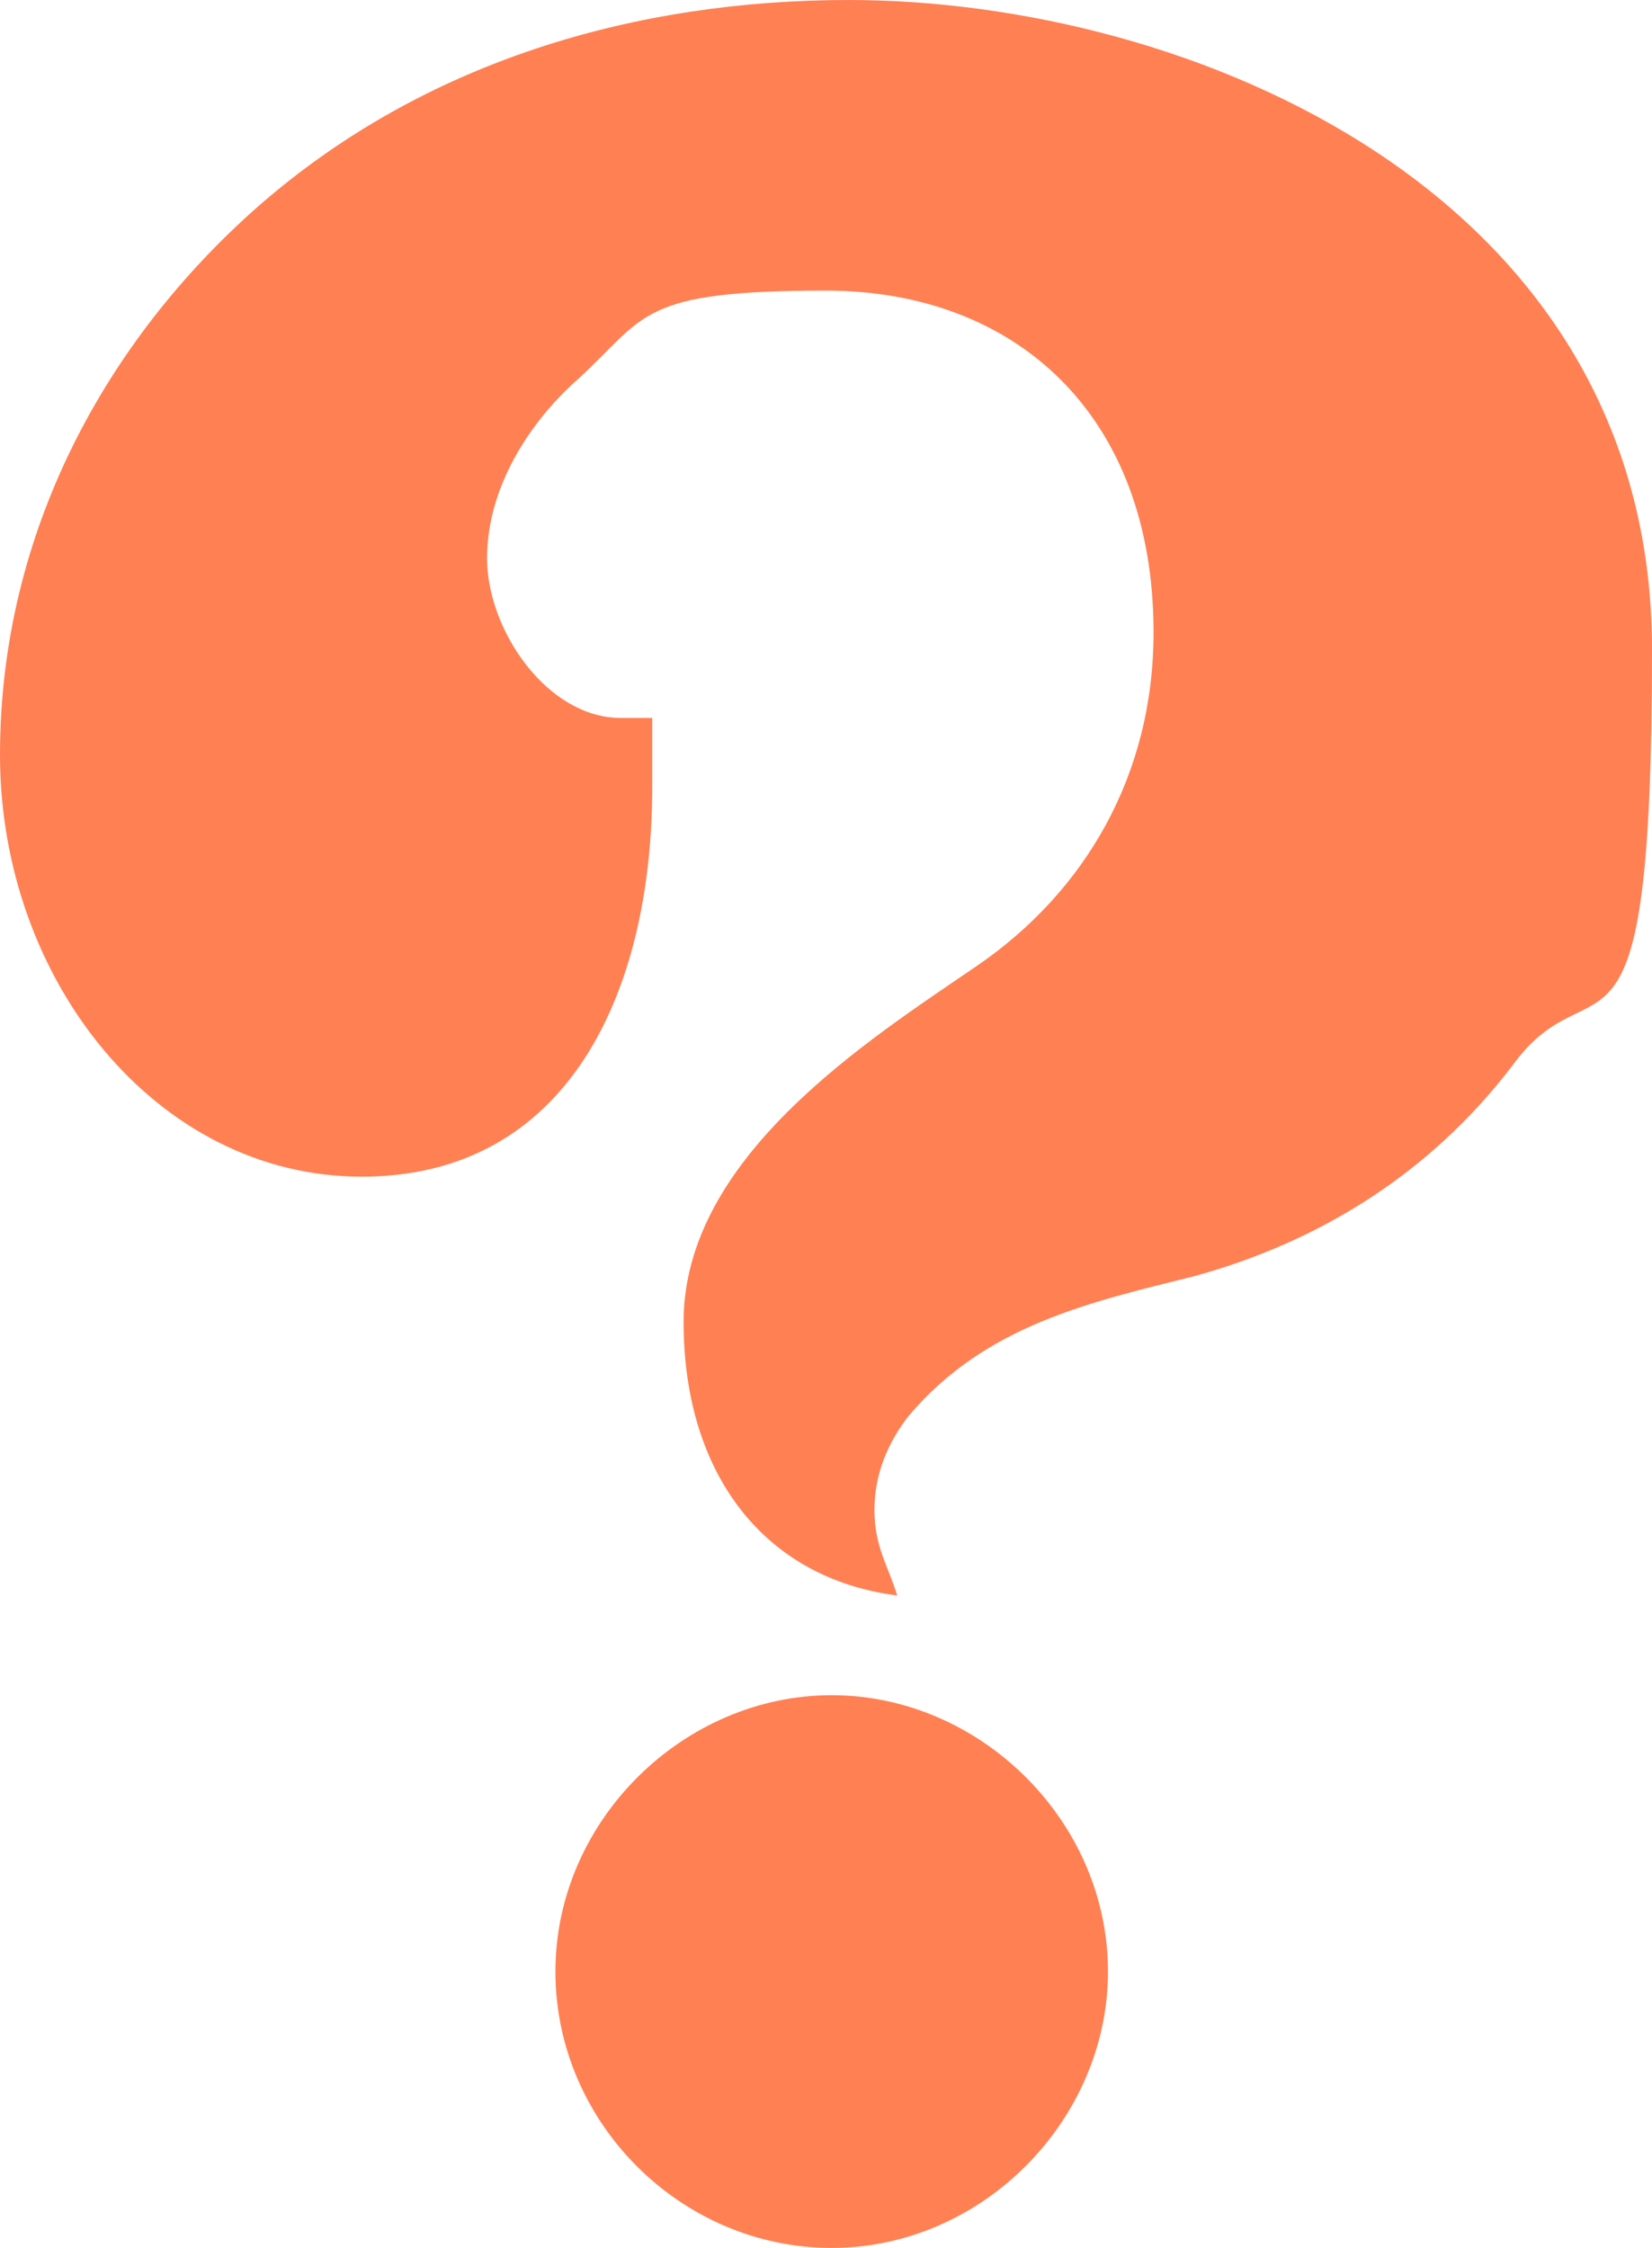
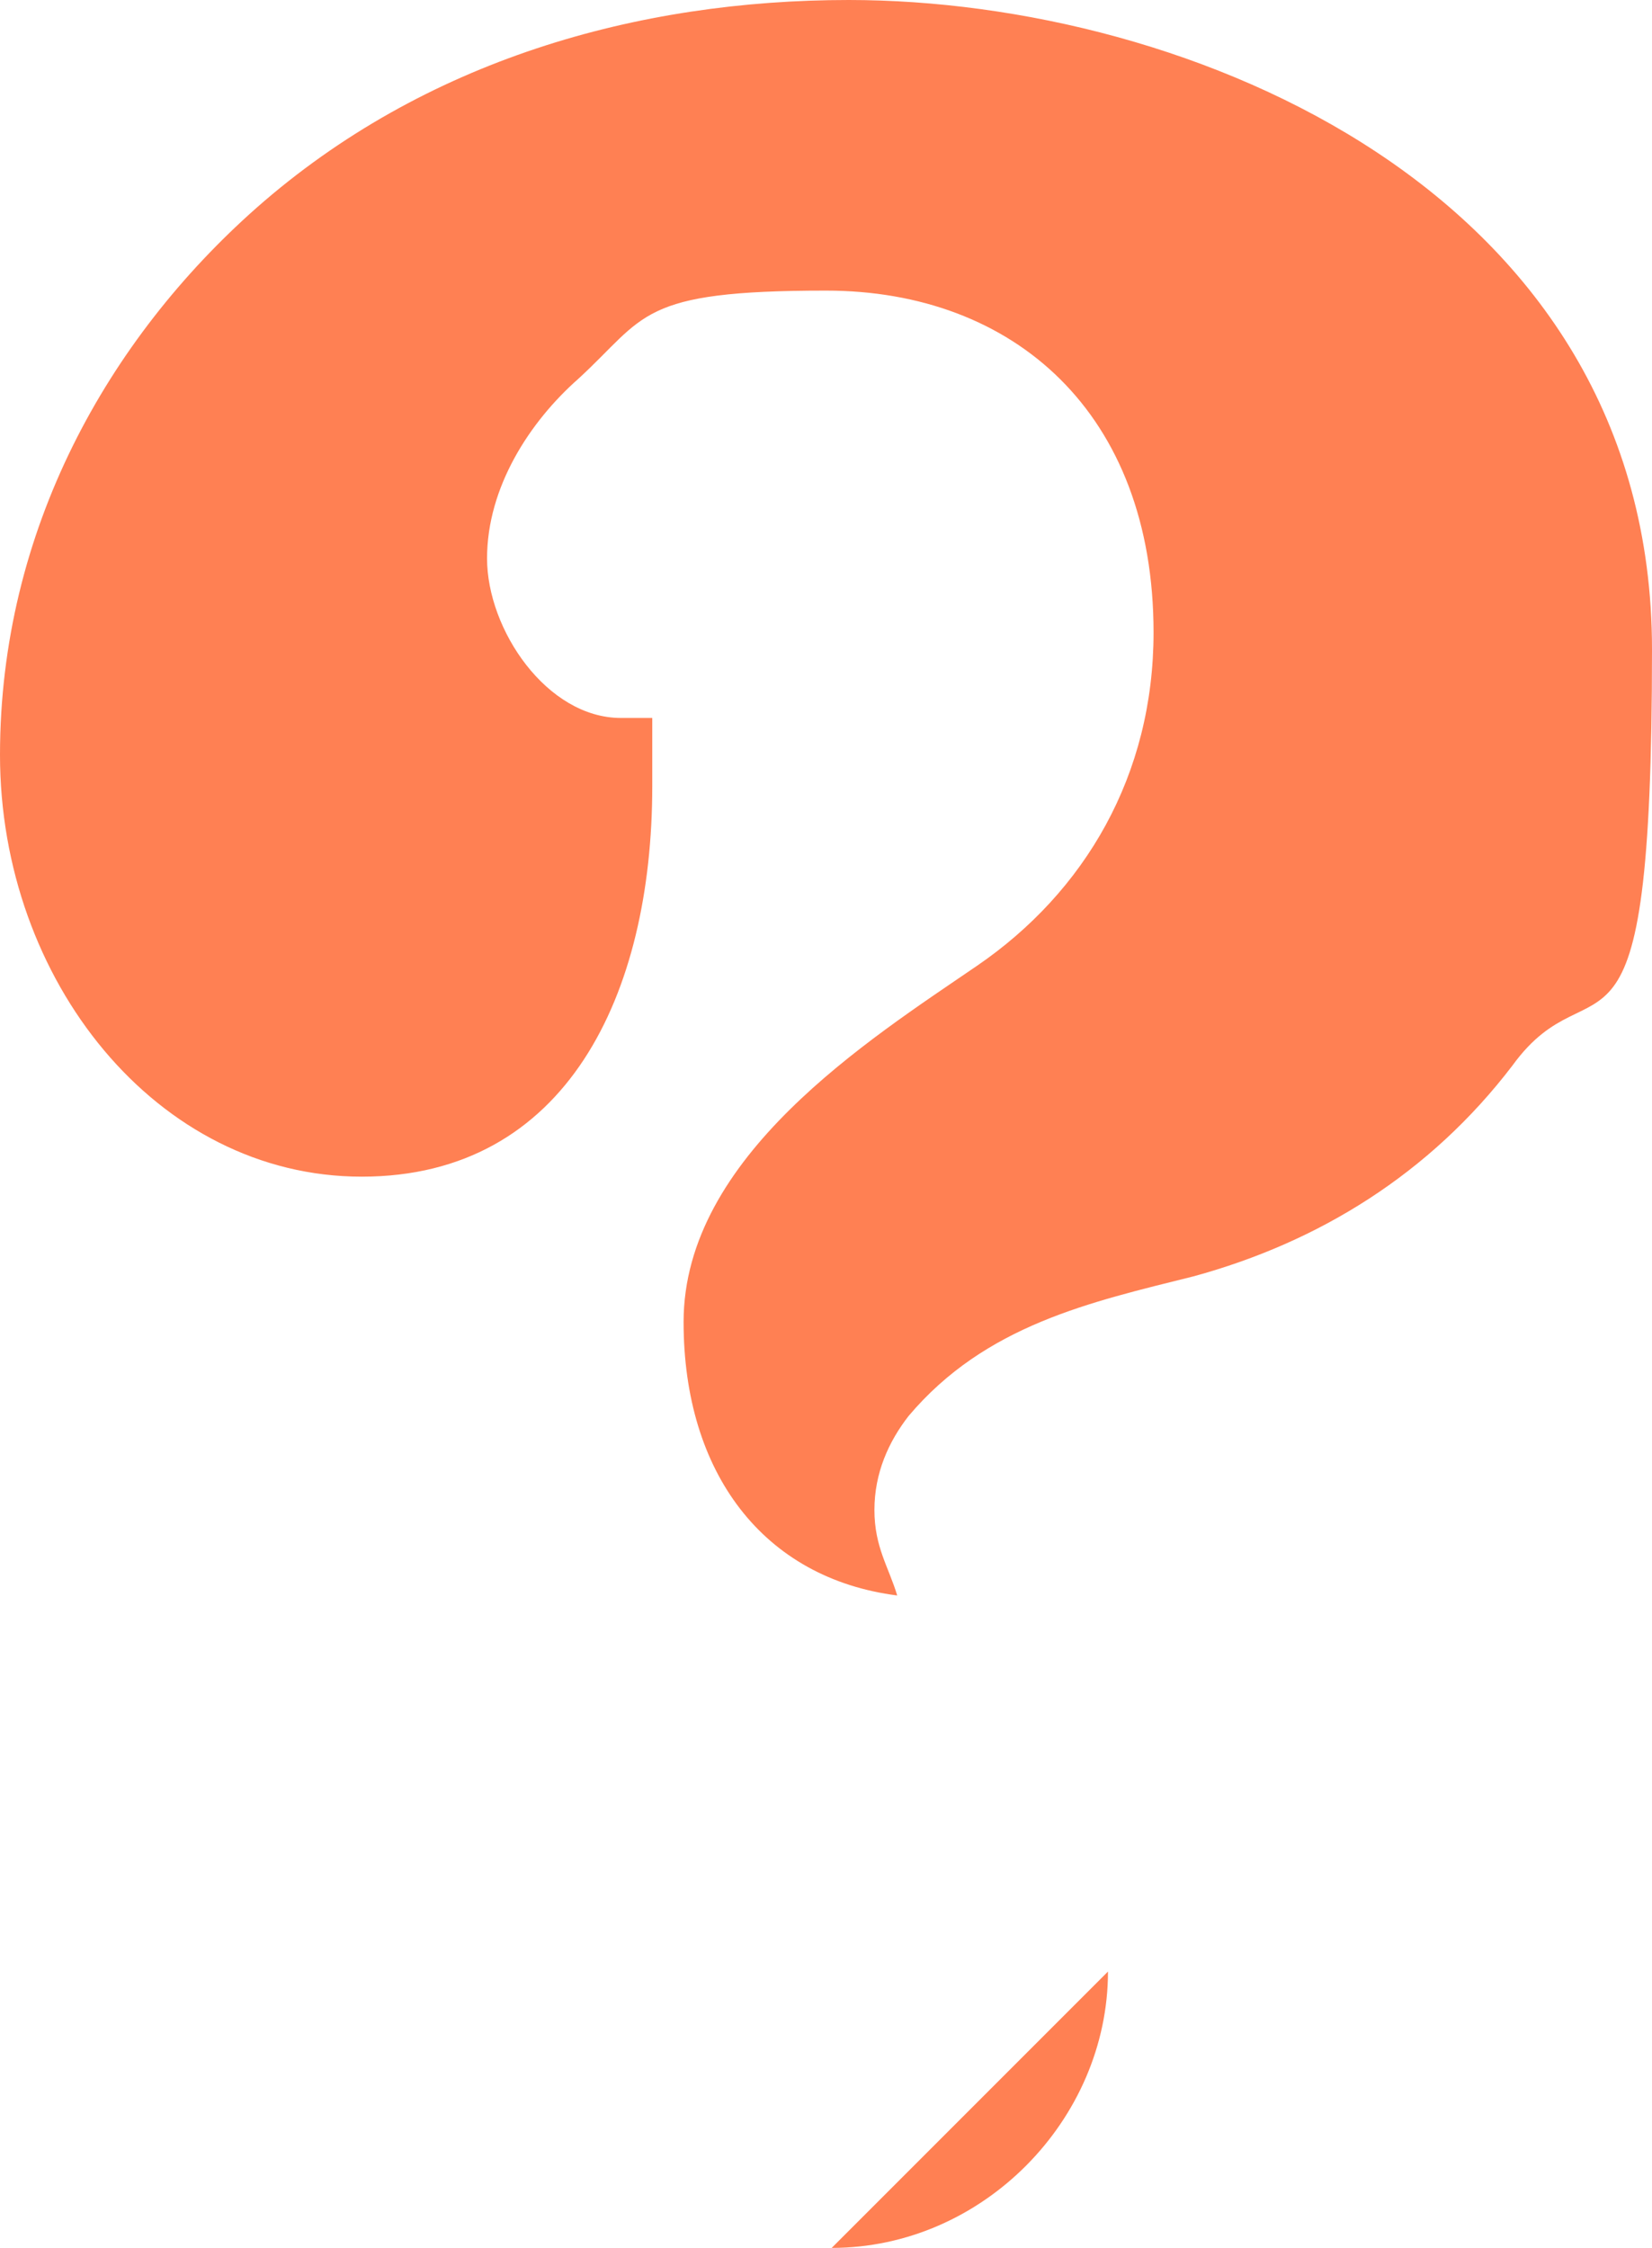
<svg xmlns="http://www.w3.org/2000/svg" id="_レイヤー_2" version="1.1" viewBox="0 0 58 78.9">
  <defs>
    <style>
      .st0 {
        fill: #ff8053;
      }
    </style>
  </defs>
  <g id="_レイヤー_1-2">
-     <path class="st0" d="M24,46.4c0-5.8,6.5-9.9,10.3-12.5,3.8-2.6,6.2-6.7,6.2-11.7,0-7.7-4.9-12-11.5-12s-6.3.9-8.7,3.1c-1.7,1.5-3.2,3.8-3.2,6.3s2.1,5.6,4.7,5.6h1.1c0,.8,0,1.6,0,2.4,0,7.3-3,13.7-10.2,13.7S0,34.4,0,26.5,3.8,11.9,9,7.3C14.9,2.1,22.4,0,29.8,0c11.9,0,28.2,6.7,28.2,22.8s-2,10.6-4.9,14.6c-2.9,3.8-6.8,6.2-11.2,7.4-3.6.9-7.3,1.7-10,4.9-.7.9-1.2,2-1.2,3.3s.5,2,.8,3c-4.7-.6-7.5-4.3-7.5-9.6h0ZM38.9,69.2c0,5.2-4.4,9.7-9.7,9.7s-9.7-4.4-9.7-9.7,4.5-9.7,9.7-9.7,9.7,4.4,9.7,9.7Z" />
+     <path class="st0" d="M24,46.4c0-5.8,6.5-9.9,10.3-12.5,3.8-2.6,6.2-6.7,6.2-11.7,0-7.7-4.9-12-11.5-12s-6.3.9-8.7,3.1c-1.7,1.5-3.2,3.8-3.2,6.3s2.1,5.6,4.7,5.6h1.1c0,.8,0,1.6,0,2.4,0,7.3-3,13.7-10.2,13.7S0,34.4,0,26.5,3.8,11.9,9,7.3C14.9,2.1,22.4,0,29.8,0c11.9,0,28.2,6.7,28.2,22.8s-2,10.6-4.9,14.6c-2.9,3.8-6.8,6.2-11.2,7.4-3.6.9-7.3,1.7-10,4.9-.7.9-1.2,2-1.2,3.3s.5,2,.8,3c-4.7-.6-7.5-4.3-7.5-9.6h0ZM38.9,69.2c0,5.2-4.4,9.7-9.7,9.7Z" />
  </g>
</svg>